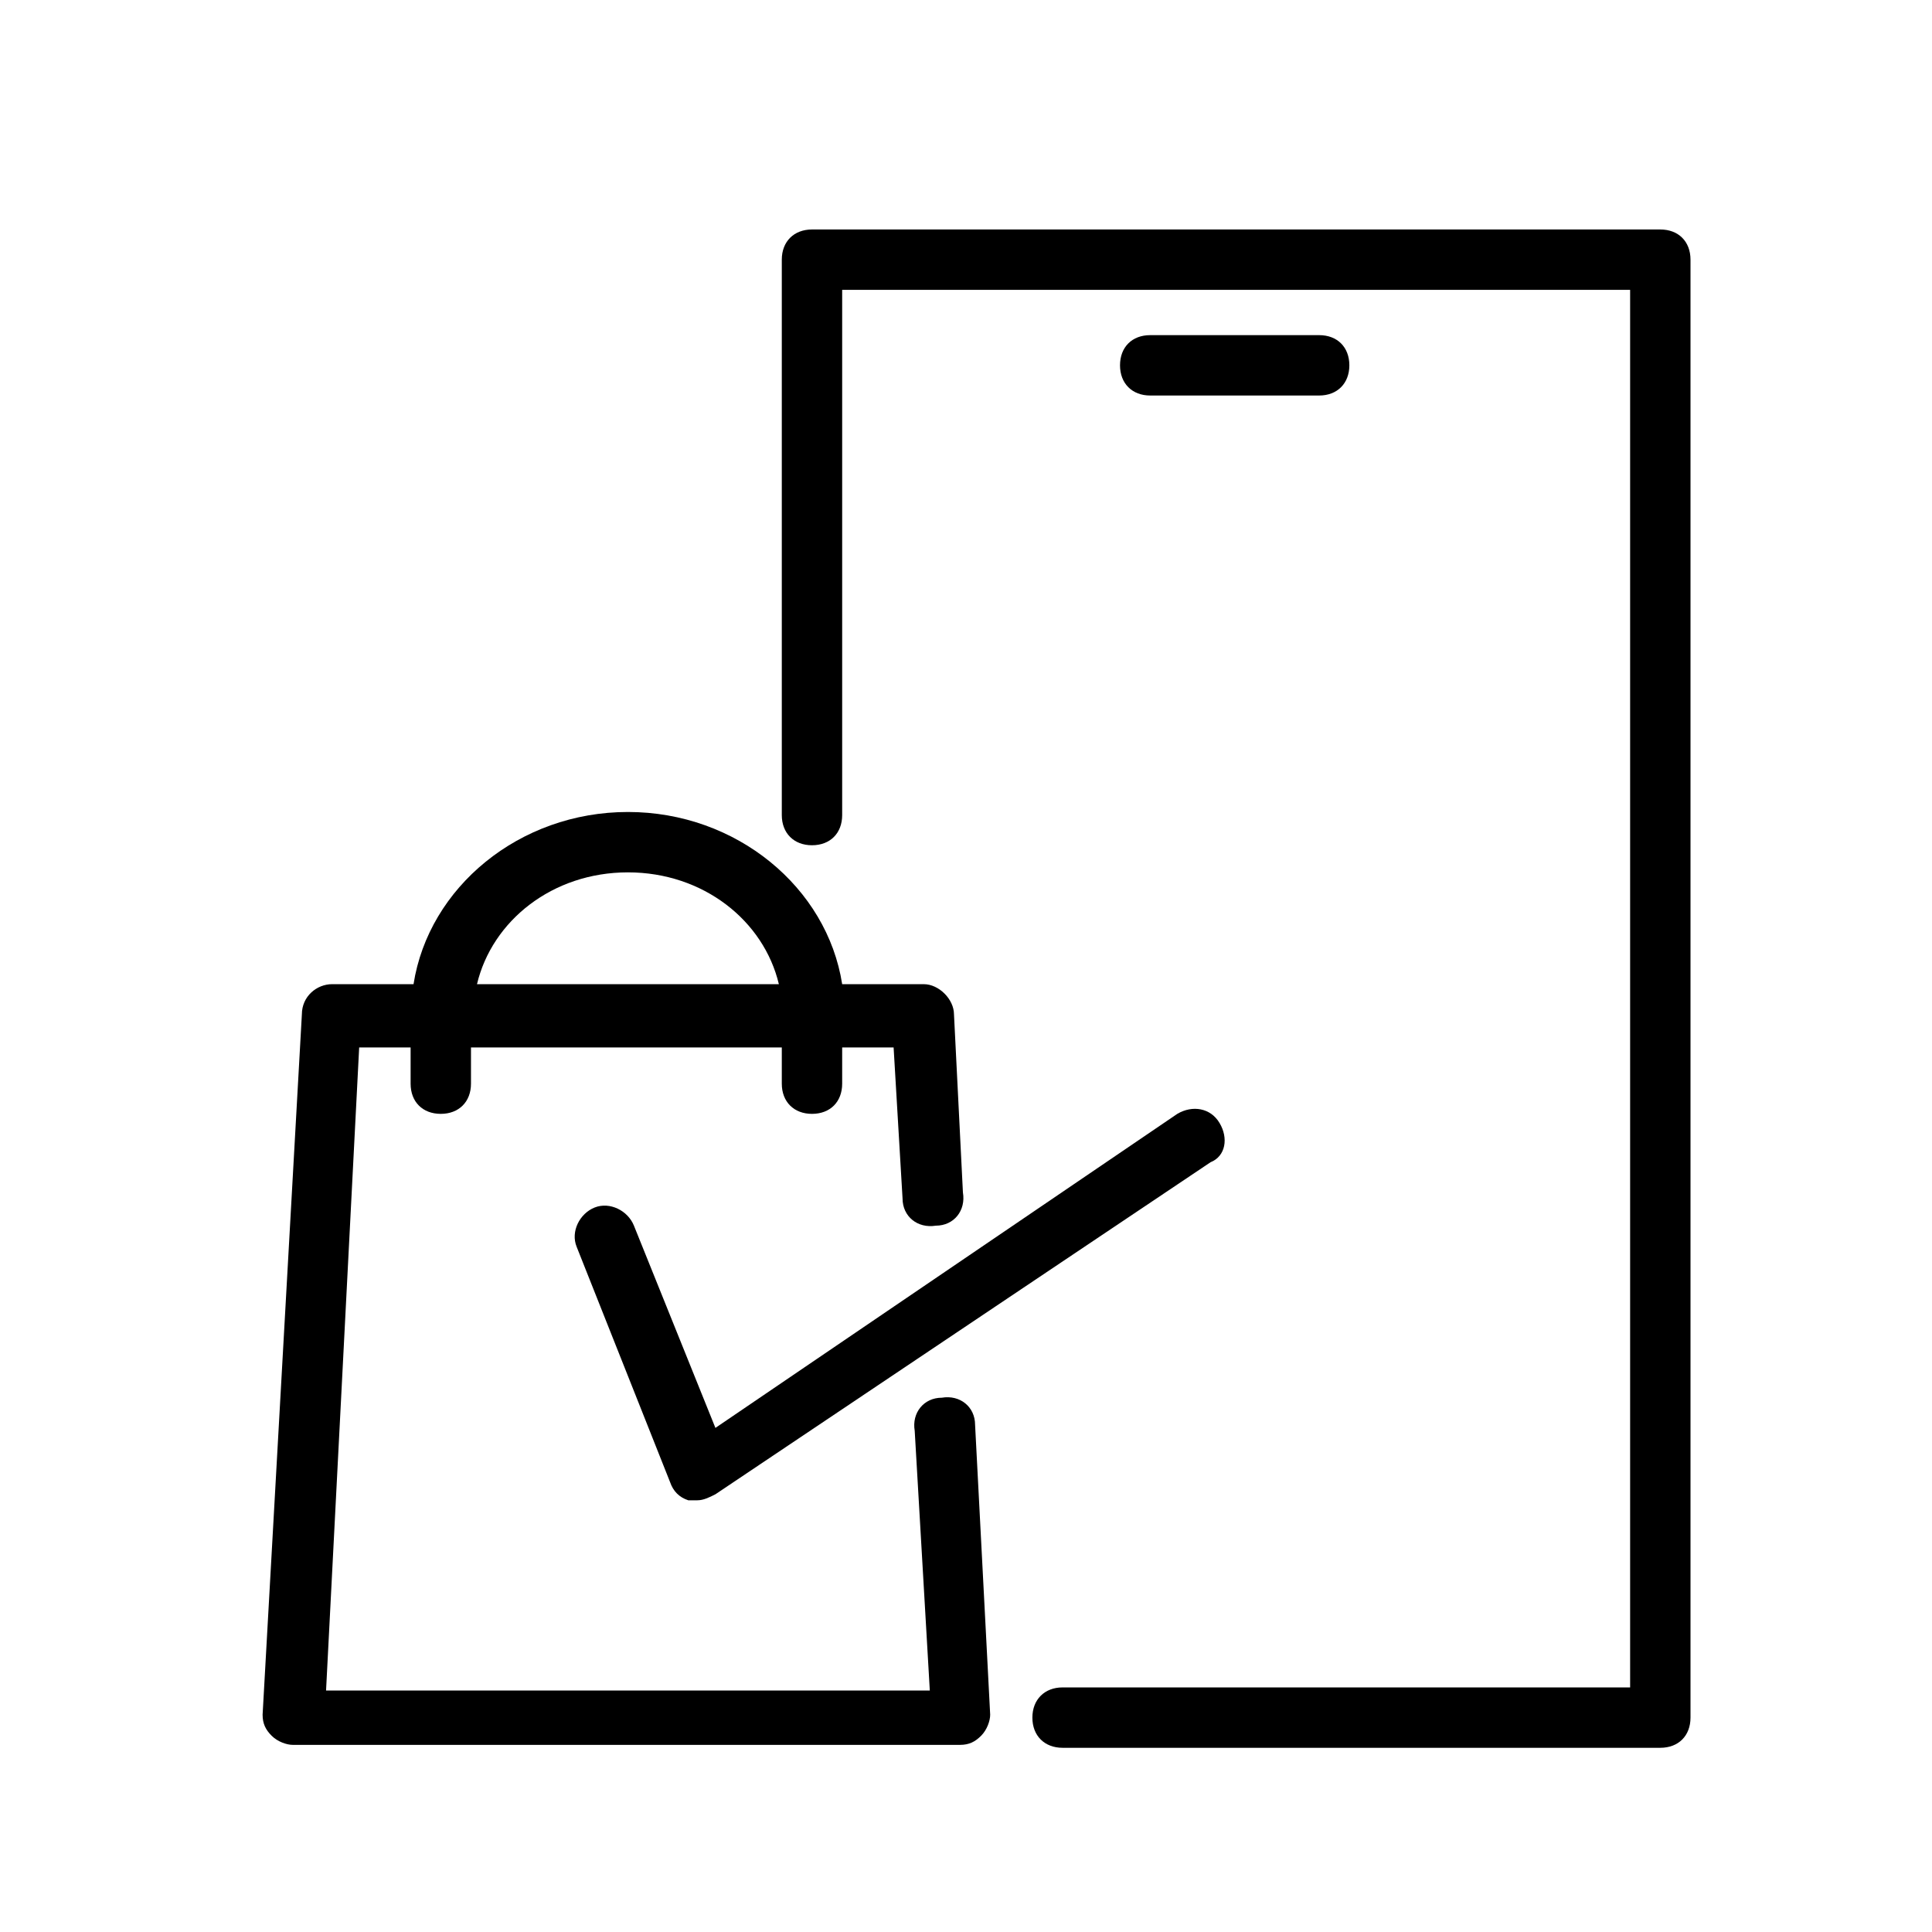
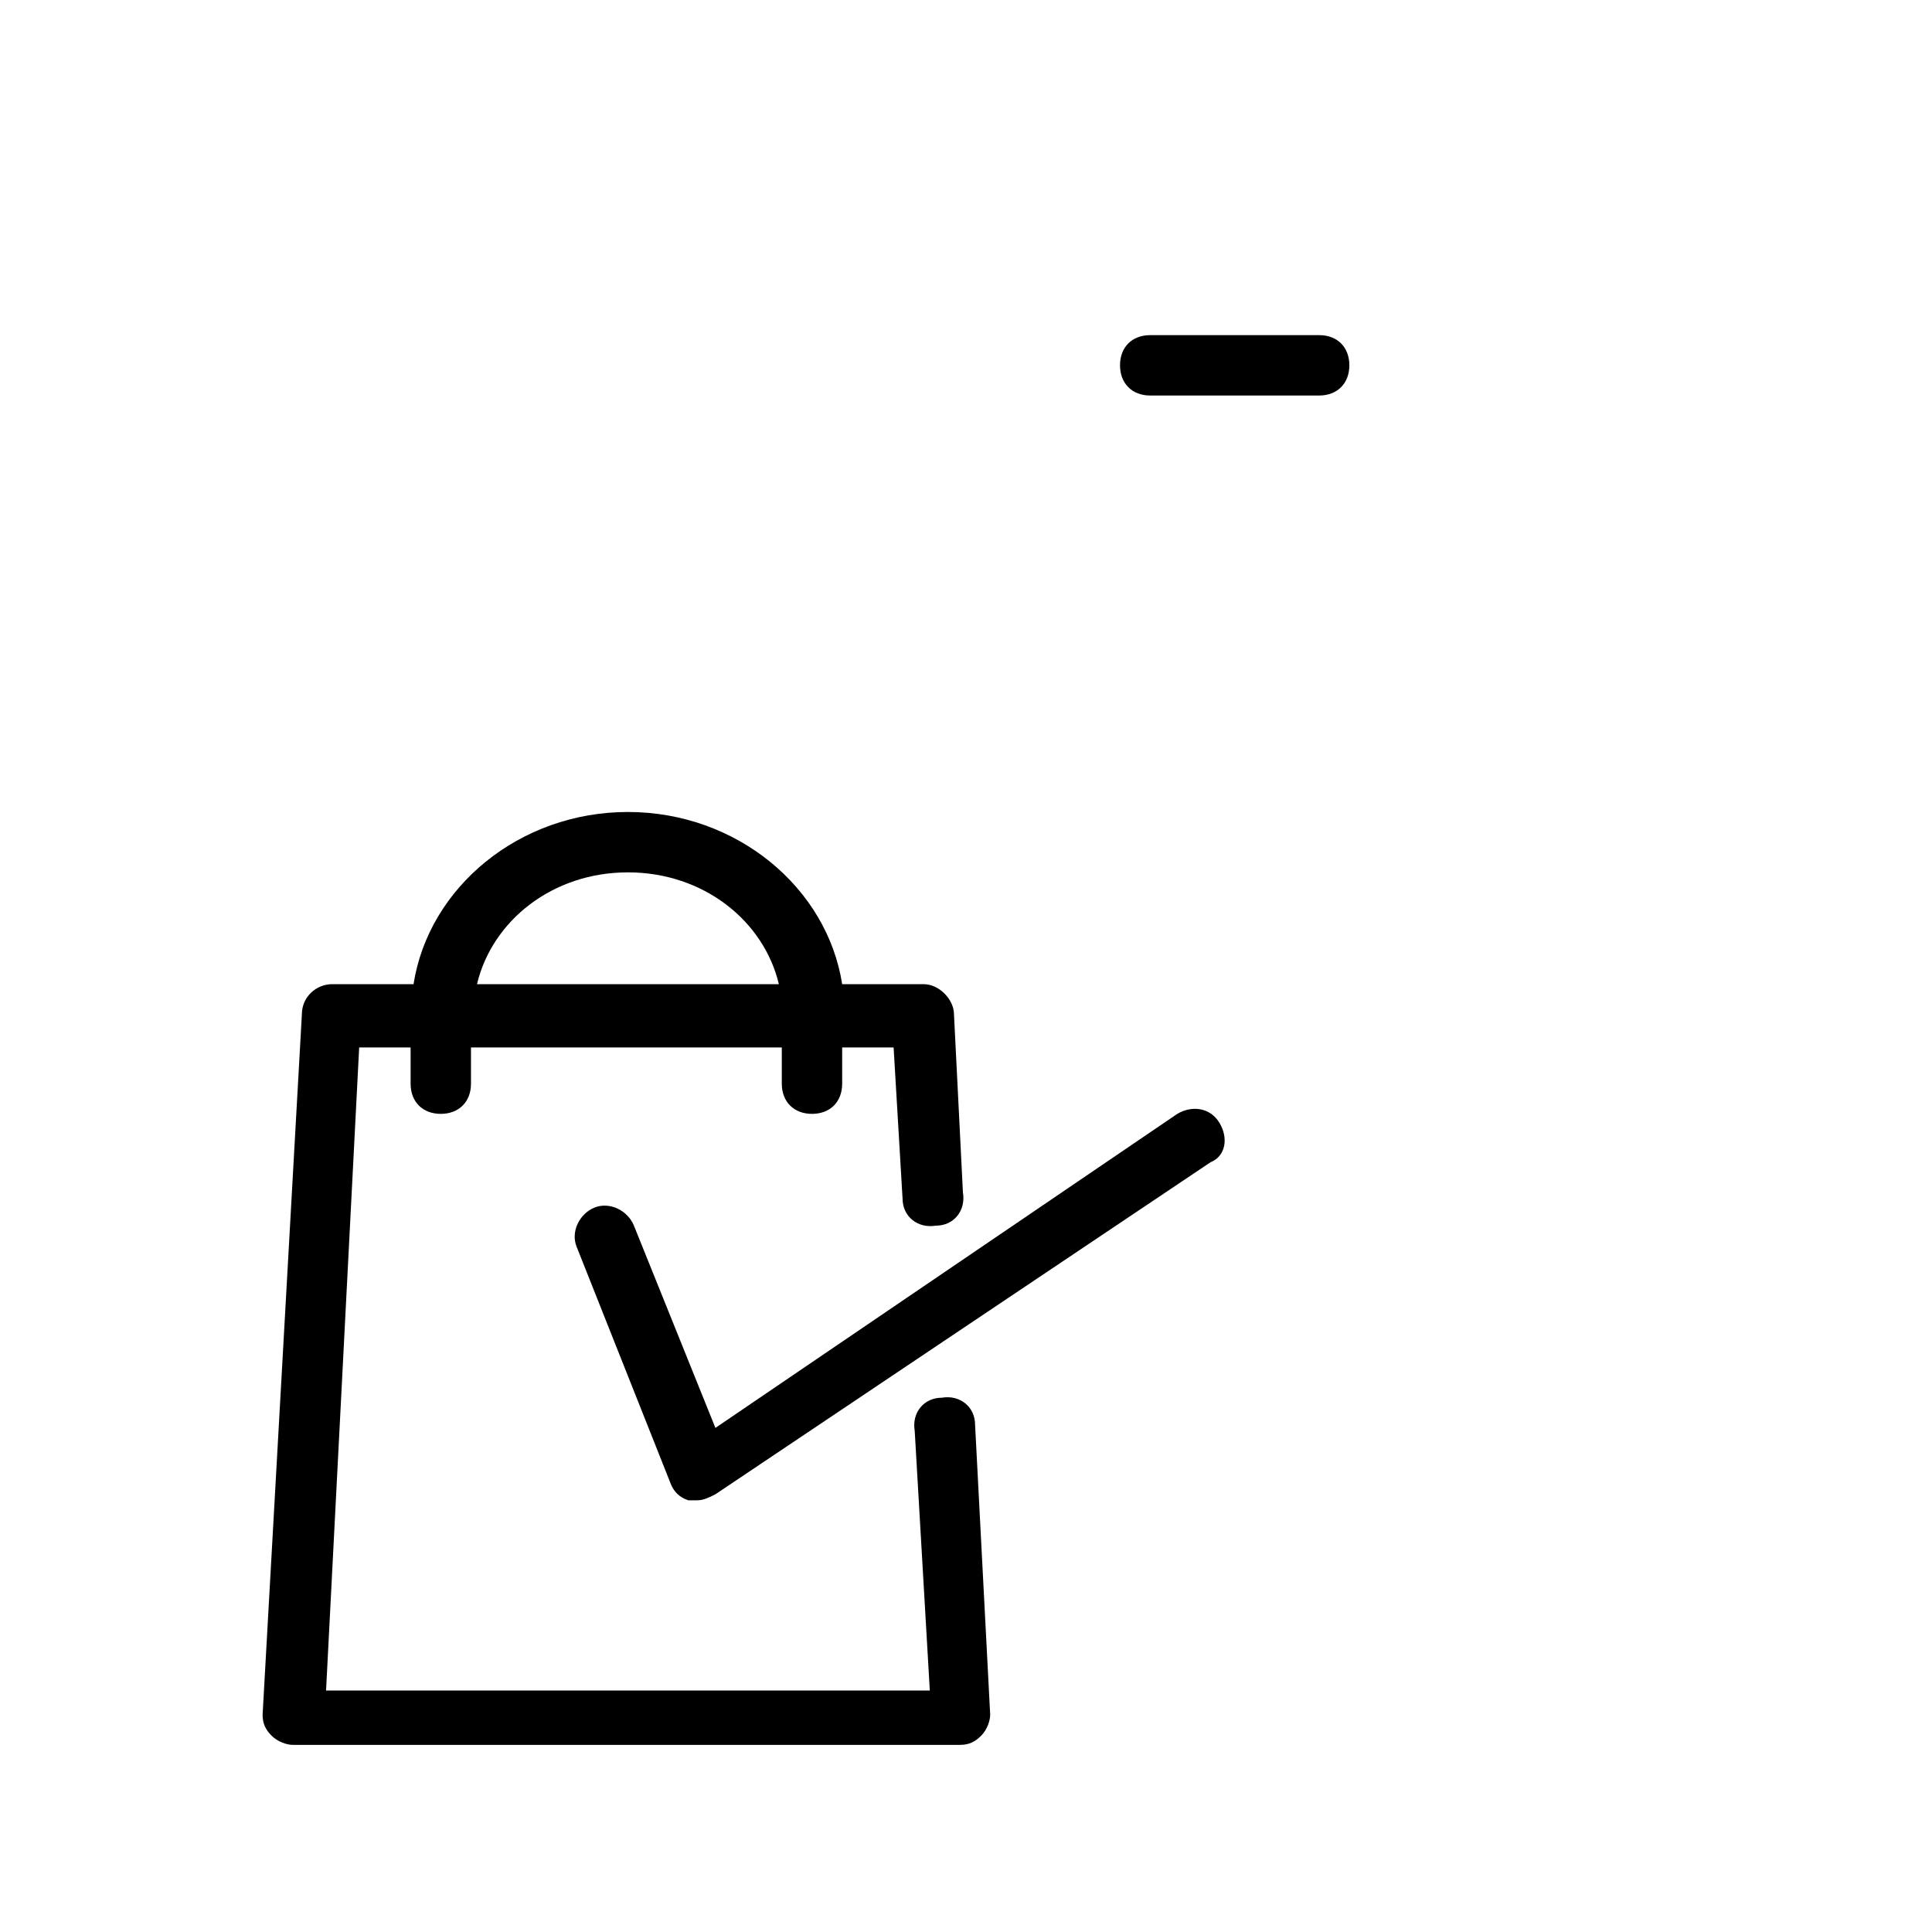
<svg xmlns="http://www.w3.org/2000/svg" width="64px" height="64px" viewBox="0 0 64 64" version="1.1">
  <g id="surface1">
    <path style=" stroke:none;fill-rule:nonzero;fill:rgb(0%,0%,0%);fill-opacity:1;" d="M 43.699 13.102 C 44.301 13.102 44.699 12.699 44.699 12.102 C 44.699 11.5 44.301 11.102 43.699 11.102 L 38.102 11.102 C 37.5 11.102 37.102 11.5 37.102 12.102 C 37.102 12.699 37.5 13.102 38.102 13.102 Z M 43.699 13.102 " />
-     <path style=" stroke:none;fill-rule:nonzero;fill:rgb(0%,0%,0%);fill-opacity:1;" d="M 55 7.602 L 26.898 7.602 C 26.301 7.602 25.898 8 25.898 8.602 L 25.898 27 C 25.898 27.602 26.301 28 26.898 28 C 27.5 28 27.898 27.602 27.898 27 L 27.898 9.602 L 54 9.602 L 54 55.898 L 35.199 55.898 C 34.602 55.898 34.199 56.301 34.199 56.898 C 34.199 57.5 34.602 57.898 35.199 57.898 L 55 57.898 C 55.602 57.898 56 57.5 56 56.898 L 56 8.602 C 56 8 55.602 7.602 55 7.602 Z M 55 7.602 " />
    <path style=" stroke:none;fill-rule:nonzero;fill:rgb(0%,0%,0%);fill-opacity:1;" d="M 32.301 47.199 C 32.301 46.602 31.801 46.199 31.199 46.301 C 30.602 46.301 30.199 46.801 30.301 47.398 L 30.801 56 L 10.801 56 L 11.898 34.699 L 13.602 34.699 L 13.602 35.898 C 13.602 36.5 14 36.898 14.602 36.898 C 15.199 36.898 15.602 36.5 15.602 35.898 L 15.602 34.699 L 25.898 34.699 L 25.898 35.898 C 25.898 36.5 26.301 36.898 26.898 36.898 C 27.5 36.898 27.898 36.5 27.898 35.898 L 27.898 34.699 L 29.602 34.699 L 29.898 39.699 C 29.898 40.301 30.398 40.699 31 40.602 C 31.602 40.602 32 40.102 31.898 39.5 L 31.602 33.602 C 31.602 33.102 31.102 32.602 30.602 32.602 L 27.898 32.602 C 27.398 29.398 24.398 26.898 20.801 26.898 C 17.199 26.898 14.199 29.398 13.699 32.602 L 11 32.602 C 10.5 32.602 10 33 10 33.602 L 8.699 56.801 C 8.699 57.102 8.801 57.301 9 57.5 C 9.199 57.699 9.5 57.801 9.699 57.801 L 31.801 57.801 C 32.102 57.801 32.301 57.699 32.5 57.5 C 32.699 57.301 32.801 57 32.801 56.801 Z M 20.801 28.898 C 23.301 28.898 25.301 30.5 25.801 32.602 L 15.801 32.602 C 16.301 30.5 18.301 28.898 20.801 28.898 Z M 20.801 28.898 " />
    <path style=" stroke:none;fill-rule:nonzero;fill:rgb(0%,0%,0%);fill-opacity:1;" d="M 40.398 37.199 C 40.102 36.699 39.5 36.602 39 36.898 L 23.699 47.301 L 21 40.602 C 20.801 40.102 20.199 39.801 19.699 40 C 19.199 40.199 18.898 40.801 19.102 41.301 L 22.199 49.102 C 22.301 49.398 22.5 49.602 22.801 49.699 C 22.898 49.699 23 49.699 23.102 49.699 C 23.301 49.699 23.5 49.602 23.699 49.5 L 40.102 38.5 C 40.602 38.301 40.699 37.699 40.398 37.199 Z M 40.398 37.199 " />
  </g>
</svg>